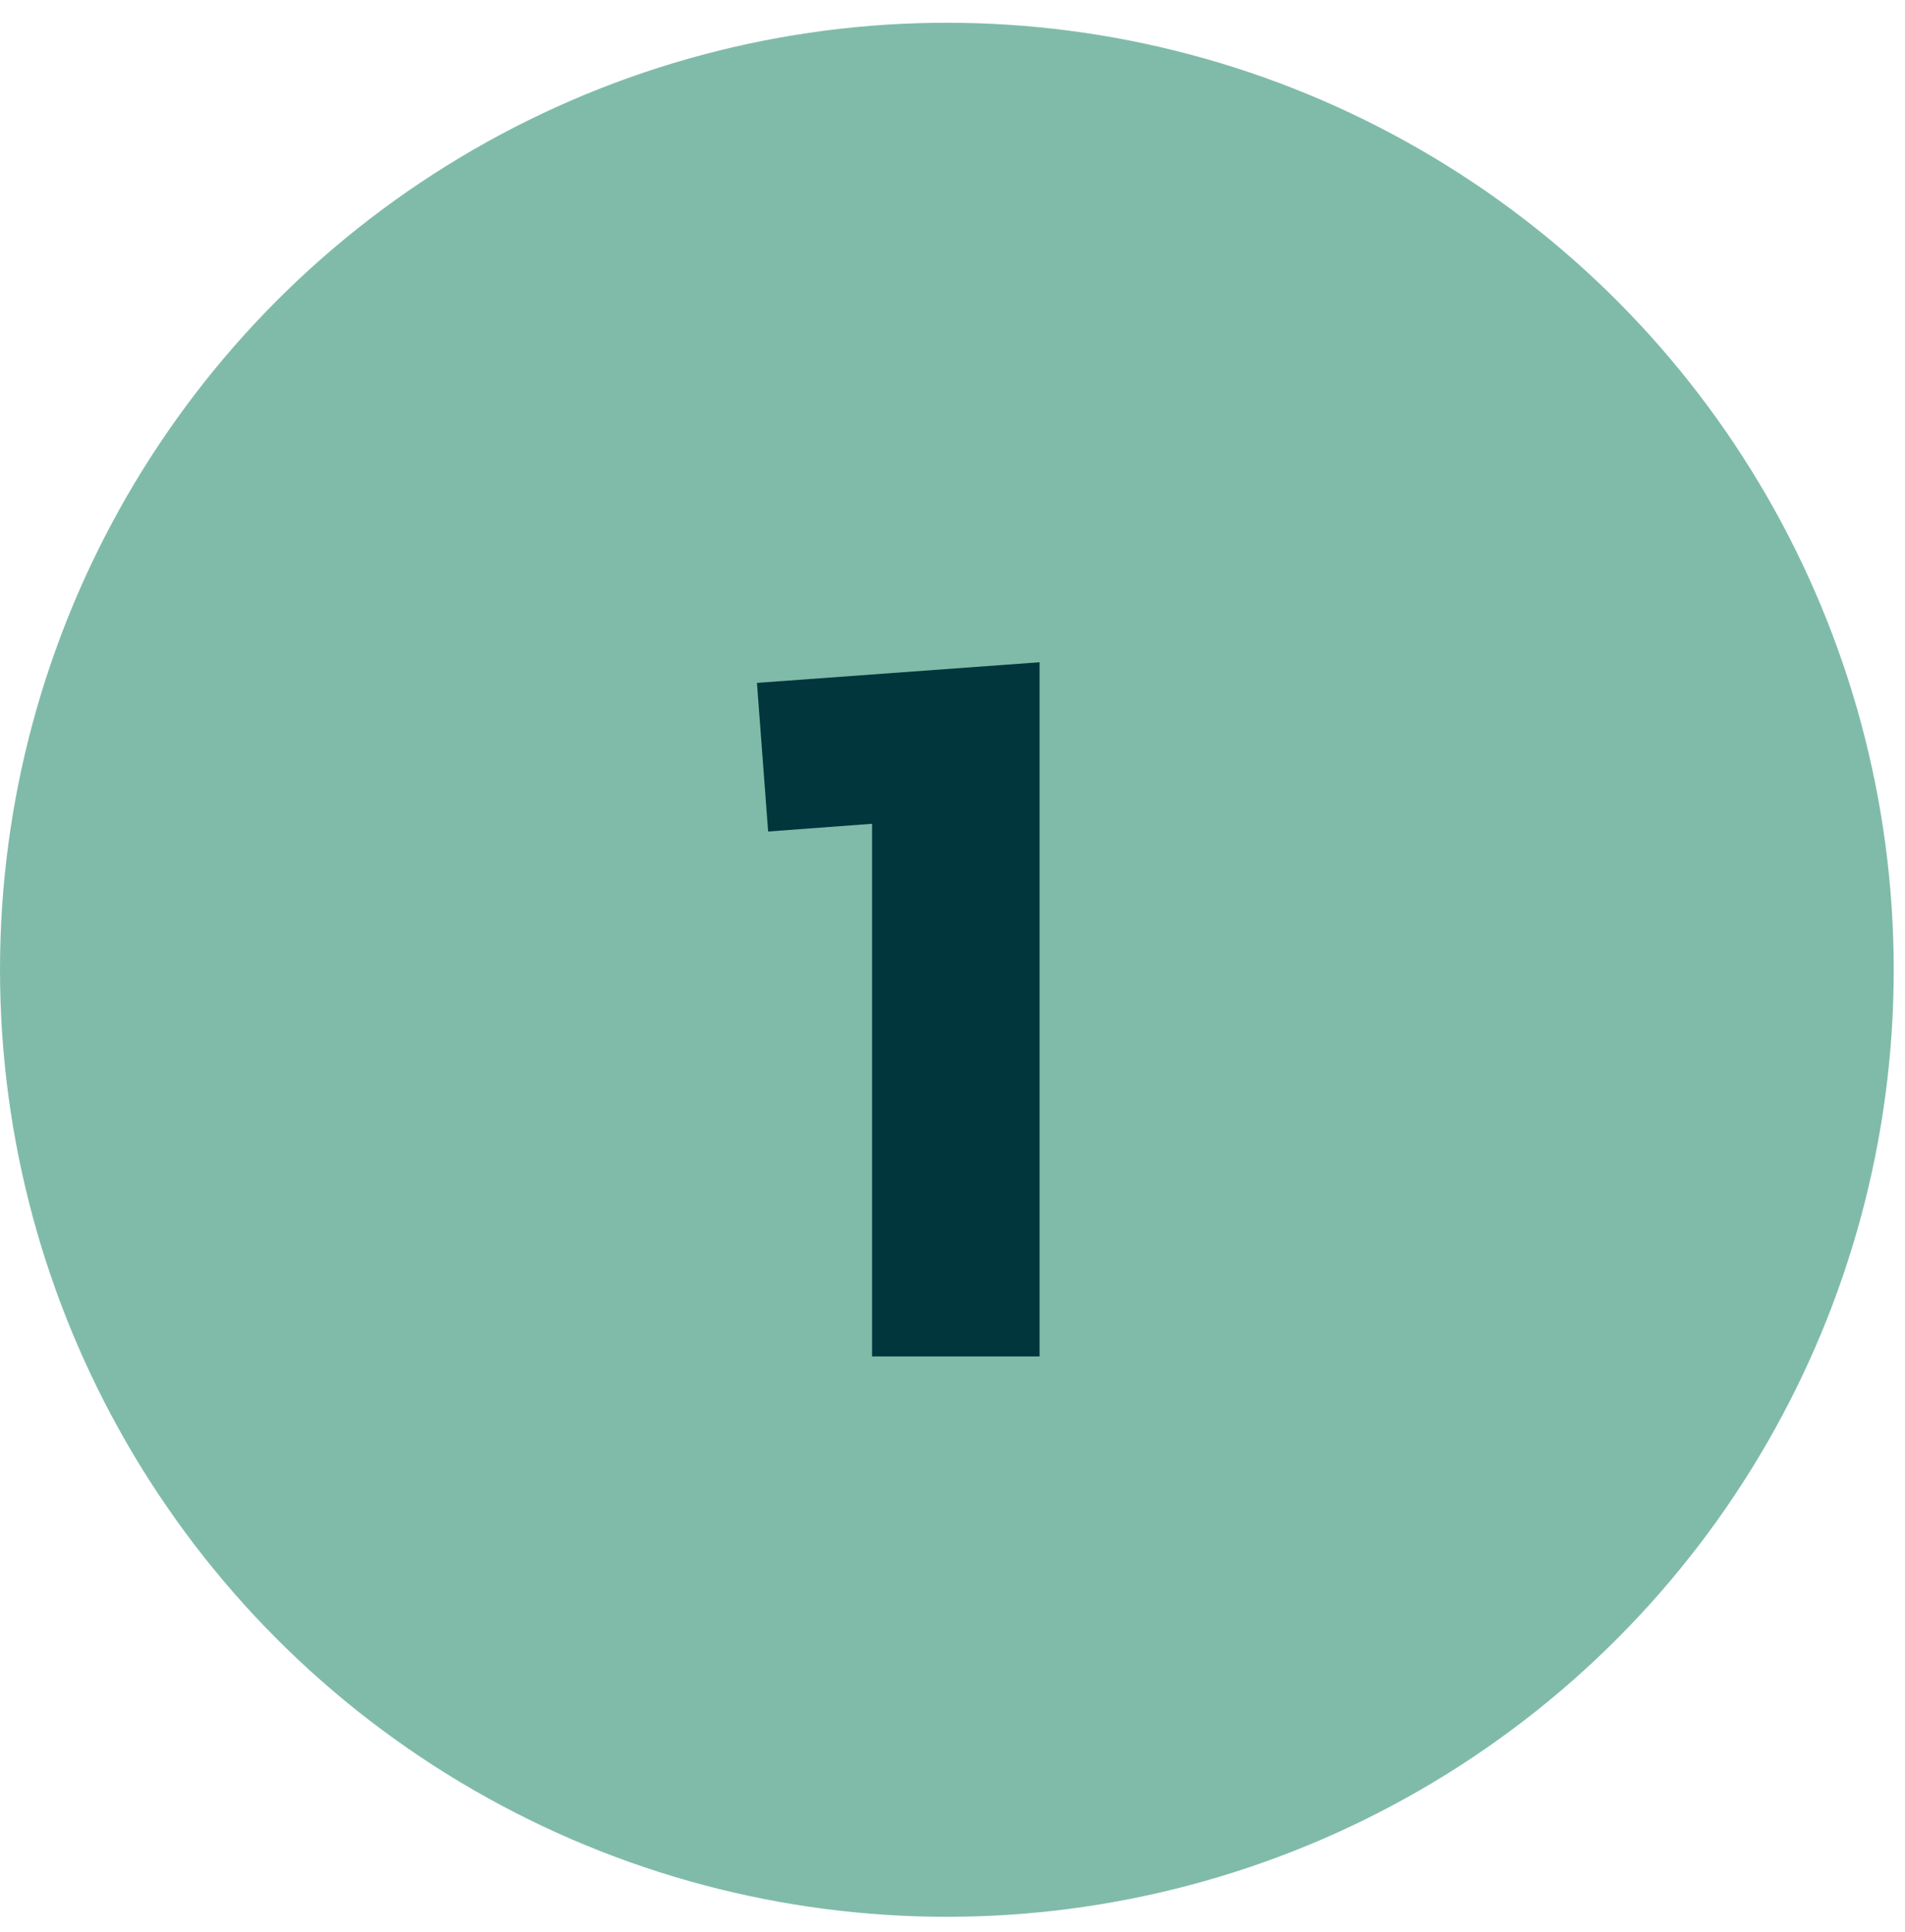
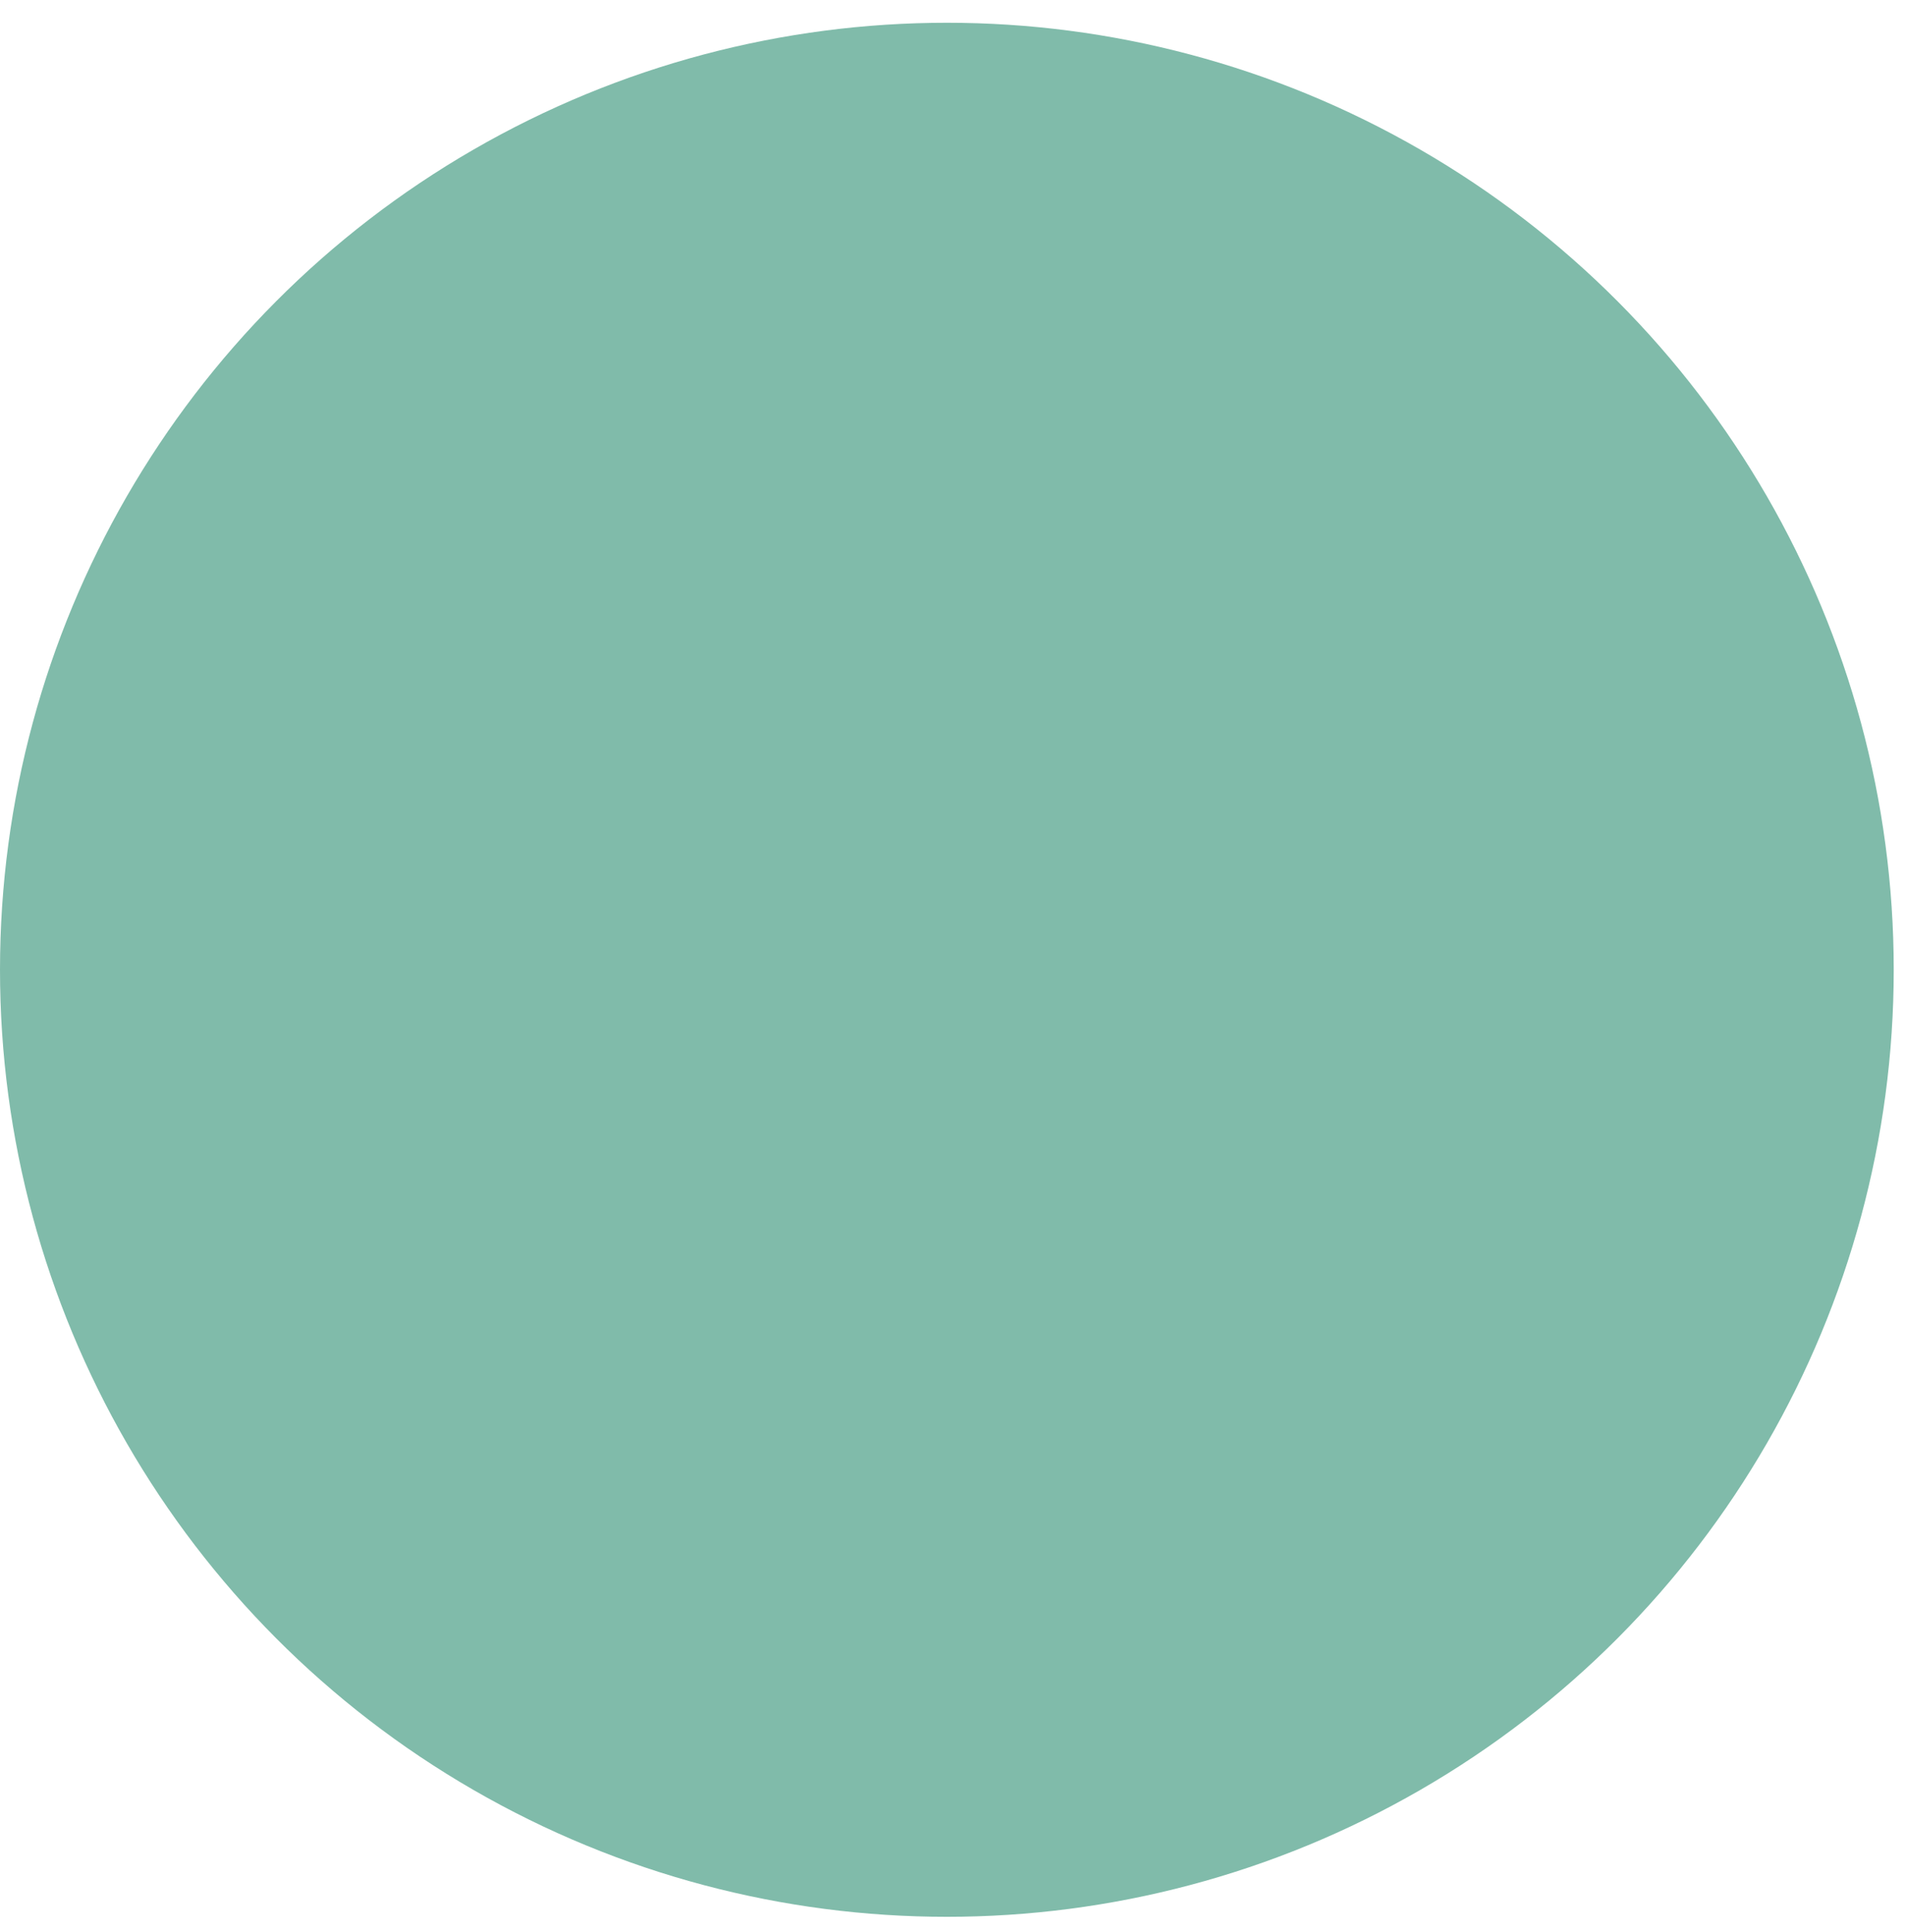
<svg xmlns="http://www.w3.org/2000/svg" width="72" height="73" viewBox="0 0 72 73" fill="none">
  <circle cx="35.787" cy="36.647" r="35.787" fill="#80BBAA" />
-   <path d="M39.291 25.026V51.259H32.96V31.13L29.032 31.422L28.609 25.805L39.291 25.026Z" fill="#00363C" />
</svg>